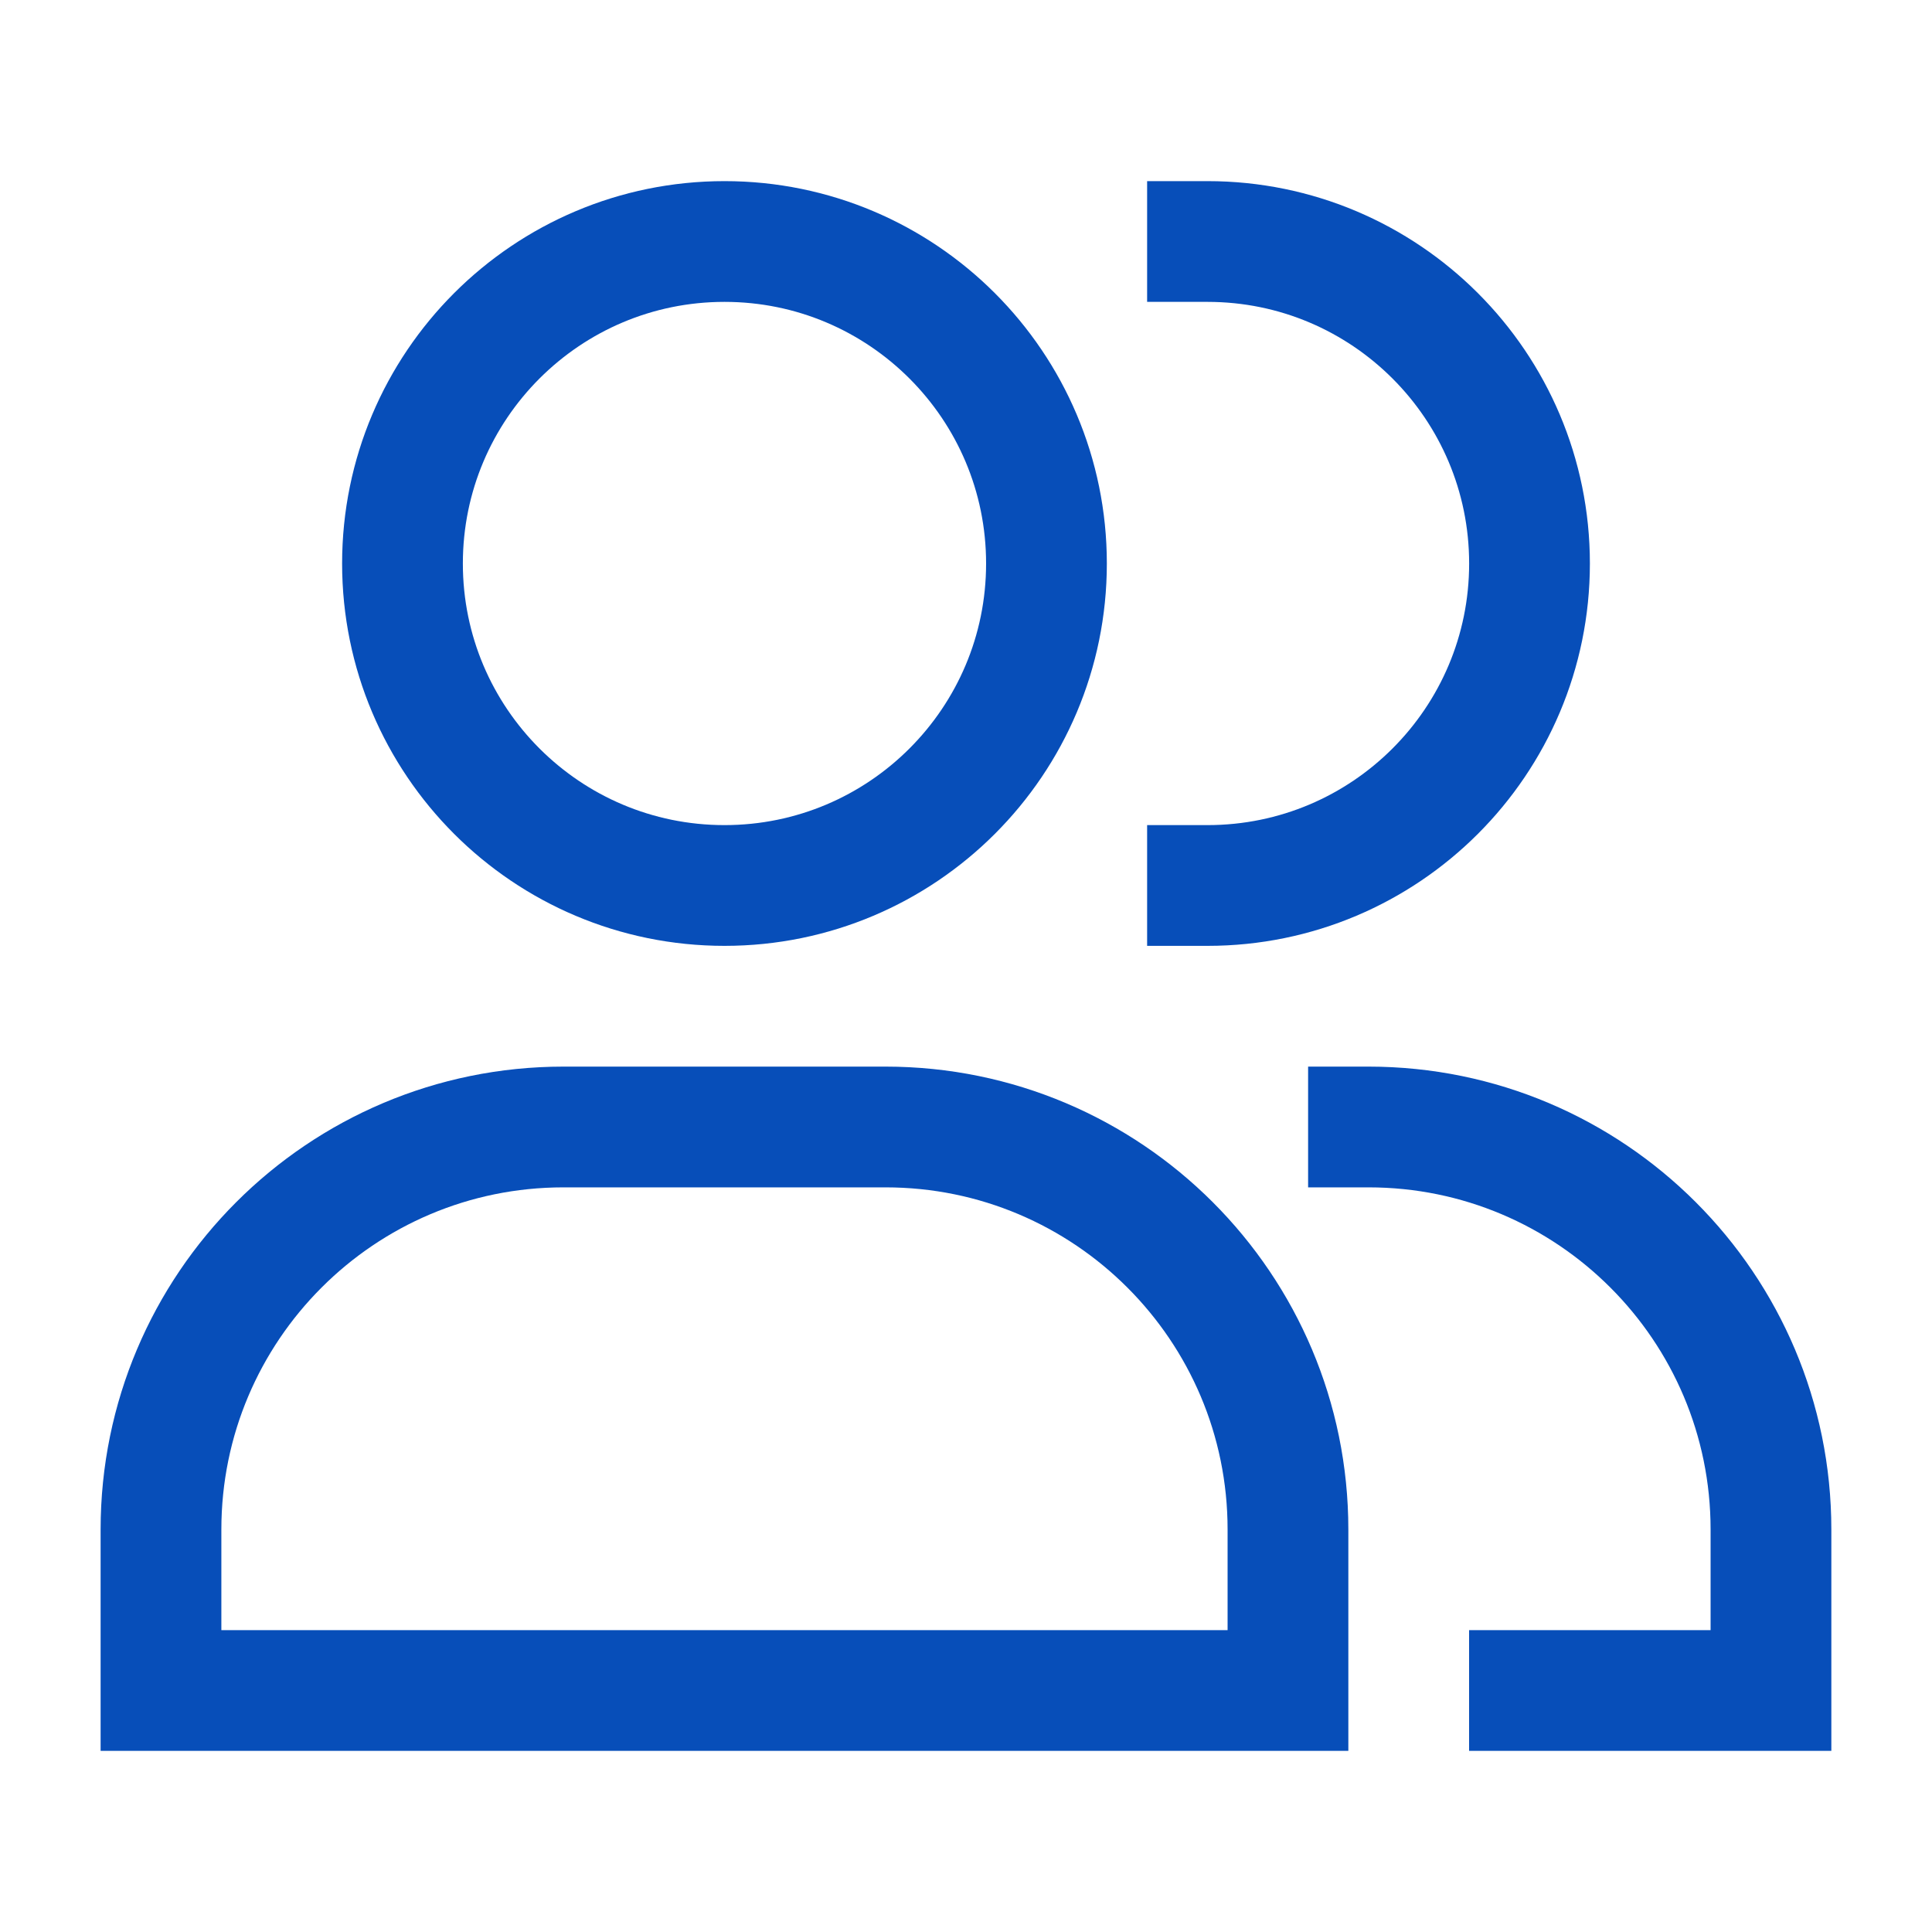
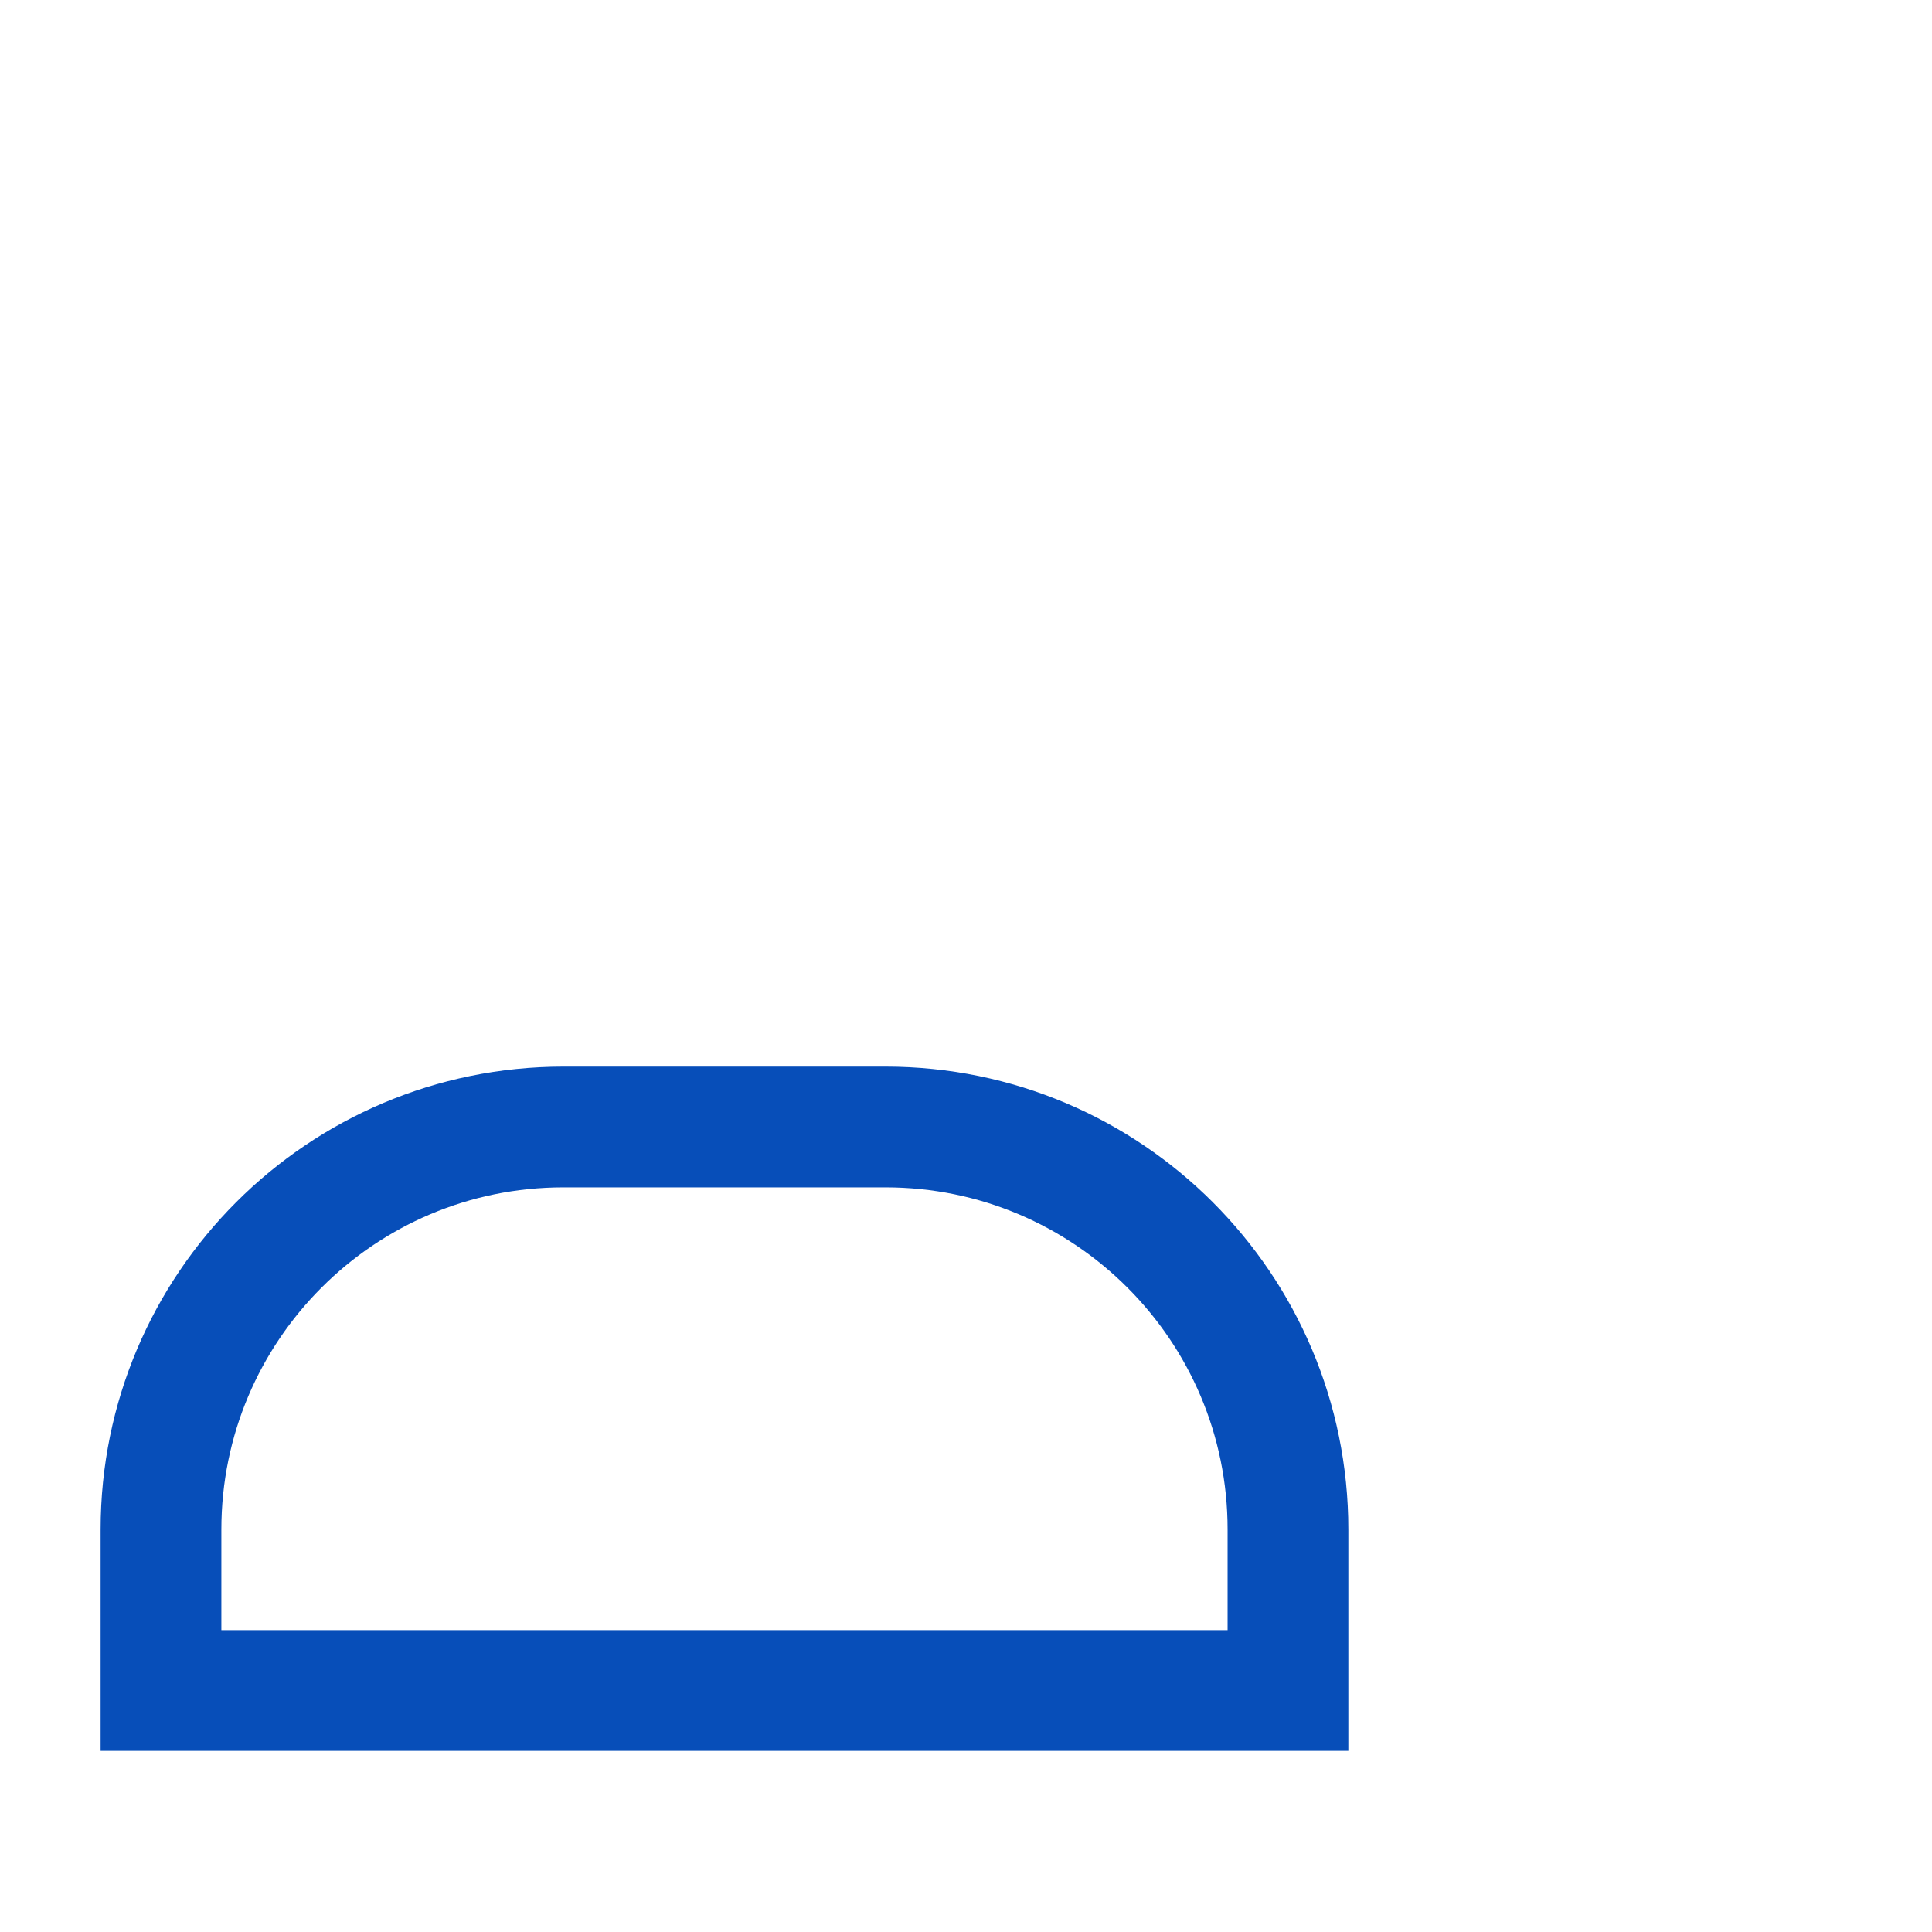
<svg xmlns="http://www.w3.org/2000/svg" width="40" height="40" viewBox="0 0 40 40" fill="none">
  <g id="Icon">
-     <path id="Vector" d="M21.666 11.667C21.666 15.349 18.681 18.333 15 18.333C11.318 18.333 8.333 15.349 8.333 11.667C8.333 7.985 11.318 5 15 5C18.681 5 21.666 7.985 21.666 11.667Z" stroke="#074EB9" stroke-width="2.5" stroke-linecap="square" />
-     <path id="Vector_2" d="M25 18.333C28.682 18.333 31.667 15.349 31.667 11.667C31.667 7.985 28.682 5 25 5" stroke="#074EB9" stroke-width="2.5" stroke-linecap="square" />
    <path id="Vector_3" d="M26.666 31.667C26.666 27.064 22.935 23.333 18.333 23.333H11.666C7.064 23.333 3.333 27.064 3.333 31.667V35H26.666V31.667Z" stroke="#074EB9" stroke-width="2.5" stroke-linecap="square" />
-     <path id="Vector_4" d="M31.666 35H36.666V31.667C36.666 27.064 32.935 23.333 28.333 23.333" stroke="#074EB9" stroke-width="2.5" stroke-linecap="square" />
  </g>
</svg>